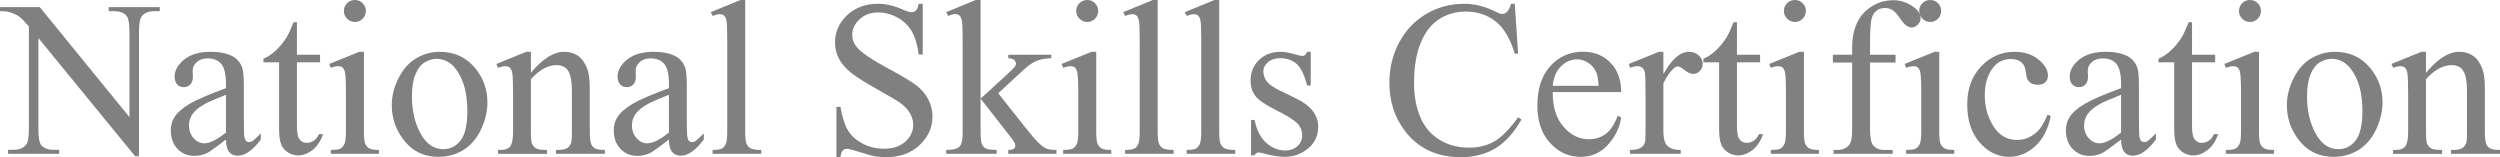
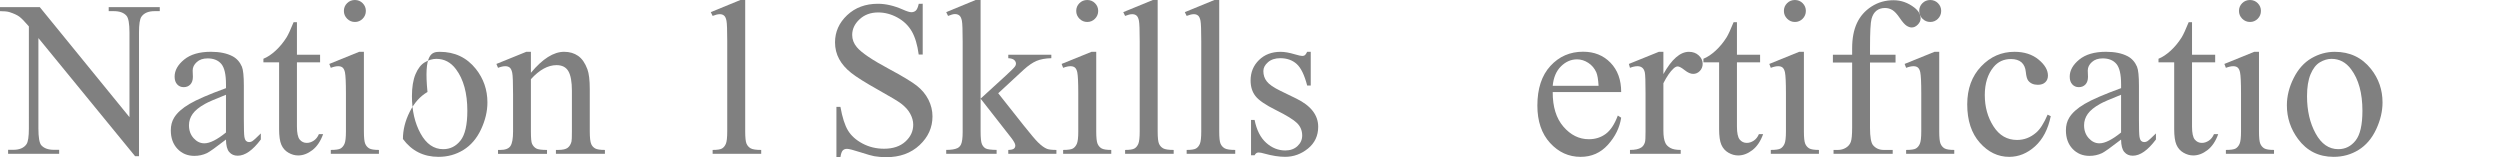
<svg xmlns="http://www.w3.org/2000/svg" version="1.1" id="圖層_1" x="0px" y="0px" width="1354.16px" height="85.14px" viewBox="0 0 1354.16 85.14" style="enable-background:new 0 0 1354.16 85.14;" xml:space="preserve">
  <style type="text/css">
	.st0{fill:#808080;}
	.st1{fill:none;}
</style>
  <g>
    <path class="st0" d="M0,3.87h21.56l48.57,59.59V17.64c0-4.88-0.55-7.93-1.64-9.14c-1.45-1.64-3.73-2.46-6.86-2.46h-2.75V3.87h27.66   v2.17h-2.81c-3.36,0-5.74,1.02-7.15,3.05c-0.86,1.25-1.29,4.1-1.29,8.55v66.97h-2.11L20.8,20.62v48.93c0,4.88,0.53,7.93,1.58,9.14   c1.48,1.64,3.77,2.46,6.86,2.46h2.81v2.17H4.39v-2.17h2.75c3.4,0,5.8-1.01,7.21-3.05c0.86-1.25,1.29-4.1,1.29-8.55V14.3   c-2.3-2.7-4.05-4.47-5.24-5.33c-1.19-0.86-2.94-1.66-5.24-2.4C4.02,6.21,2.3,6.04,0,6.04V3.87z" />
    <path class="st0" d="M122.4,75.59c-5.51,4.26-8.96,6.72-10.37,7.38c-2.11,0.98-4.36,1.46-6.74,1.46c-3.71,0-6.77-1.27-9.17-3.81   c-2.4-2.54-3.6-5.88-3.6-10.02c0-2.62,0.59-4.88,1.76-6.8c1.6-2.66,4.38-5.16,8.35-7.5s10.56-5.19,19.78-8.55v-2.11   c0-5.35-0.85-9.02-2.55-11.02s-4.17-2.99-7.41-2.99c-2.46,0-4.41,0.66-5.86,1.99c-1.48,1.33-2.23,2.85-2.23,4.57l0.12,3.4   c0,1.8-0.46,3.18-1.38,4.16c-0.92,0.98-2.12,1.46-3.6,1.46c-1.45,0-2.63-0.51-3.54-1.52c-0.92-1.02-1.38-2.4-1.38-4.16   c0-3.36,1.72-6.45,5.16-9.26s8.26-4.22,14.47-4.22c4.77,0,8.67,0.8,11.72,2.4c2.3,1.21,4,3.11,5.1,5.68   c0.7,1.68,1.05,5.12,1.05,10.31v18.22c0,5.12,0.1,8.25,0.29,9.4c0.2,1.15,0.52,1.92,0.97,2.31c0.45,0.39,0.97,0.59,1.55,0.59   c0.62,0,1.17-0.14,1.64-0.41c0.82-0.51,2.4-1.93,4.75-4.28v3.28c-4.38,5.86-8.55,8.79-12.54,8.79c-1.91,0-3.44-0.66-4.57-1.99   C123.03,81.06,122.44,78.79,122.4,75.59z M122.4,71.78V51.33c-5.9,2.34-9.71,4-11.43,4.98c-3.09,1.72-5.29,3.52-6.62,5.39   s-1.99,3.93-1.99,6.15c0,2.81,0.84,5.15,2.52,7c1.68,1.86,3.61,2.78,5.8,2.78C113.65,77.64,117.56,75.68,122.4,71.78z" />
    <path class="st0" d="M160.84,12.01v17.64h12.54v4.1h-12.54v34.8c0,3.48,0.5,5.82,1.49,7.03c1,1.21,2.28,1.82,3.84,1.82   c1.29,0,2.54-0.4,3.75-1.2c1.21-0.8,2.15-1.98,2.81-3.54h2.29c-1.37,3.83-3.3,6.71-5.8,8.64s-5.08,2.9-7.73,2.9   c-1.8,0-3.55-0.5-5.27-1.49s-2.99-2.42-3.81-4.28c-0.82-1.85-1.23-4.72-1.23-8.58V33.75h-8.5v-1.93c2.15-0.86,4.35-2.31,6.59-4.37   s4.25-4.48,6.01-7.29c0.9-1.48,2.15-4.2,3.75-8.14H160.84z" />
    <path class="st0" d="M197.11,28.07v43.12c0,3.36,0.24,5.6,0.73,6.71s1.21,1.94,2.17,2.49c0.96,0.55,2.71,0.82,5.24,0.82v2.11   h-26.07v-2.11c2.62,0,4.38-0.25,5.27-0.76c0.9-0.51,1.61-1.35,2.14-2.52s0.79-3.42,0.79-6.74V50.51c0-5.82-0.18-9.59-0.53-11.31   c-0.27-1.25-0.7-2.12-1.29-2.61c-0.59-0.49-1.39-0.73-2.4-0.73c-1.09,0-2.42,0.29-3.98,0.88l-0.82-2.11l16.17-6.56H197.11z    M192.25,0c1.64,0,3.04,0.58,4.19,1.73c1.15,1.15,1.73,2.55,1.73,4.19s-0.58,3.05-1.73,4.22s-2.55,1.76-4.19,1.76   s-3.05-0.59-4.22-1.76s-1.76-2.58-1.76-4.22s0.58-3.04,1.73-4.19C189.15,0.58,190.57,0,192.25,0z" />
-     <path class="st0" d="M238.18,28.07c8.12,0,14.65,3.09,19.57,9.26c4.18,5.27,6.27,11.33,6.27,18.16c0,4.8-1.15,9.67-3.46,14.59   s-5.48,8.63-9.52,11.13c-4.04,2.5-8.54,3.75-13.51,3.75c-8.09,0-14.51-3.22-19.28-9.67c-4.02-5.43-6.04-11.52-6.04-18.28   c0-4.92,1.22-9.81,3.66-14.68s5.65-8.46,9.64-10.78C229.51,29.23,233.73,28.07,238.18,28.07z M236.37,31.88   c-2.07,0-4.15,0.62-6.24,1.85s-3.78,3.39-5.07,6.47c-1.29,3.09-1.93,7.05-1.93,11.89c0,7.81,1.55,14.55,4.66,20.21   c3.11,5.67,7.2,8.5,12.28,8.5c3.79,0,6.91-1.56,9.38-4.69c2.46-3.12,3.69-8.5,3.69-16.11c0-9.53-2.05-17.03-6.15-22.5   C244.2,33.75,240.66,31.88,236.37,31.88z" />
+     <path class="st0" d="M238.18,28.07c8.12,0,14.65,3.09,19.57,9.26c4.18,5.27,6.27,11.33,6.27,18.16c0,4.8-1.15,9.67-3.46,14.59   s-5.48,8.63-9.52,11.13c-4.04,2.5-8.54,3.75-13.51,3.75c-8.09,0-14.51-3.22-19.28-9.67c0-4.92,1.22-9.81,3.66-14.68s5.65-8.46,9.64-10.78C229.51,29.23,233.73,28.07,238.18,28.07z M236.37,31.88   c-2.07,0-4.15,0.62-6.24,1.85s-3.78,3.39-5.07,6.47c-1.29,3.09-1.93,7.05-1.93,11.89c0,7.81,1.55,14.55,4.66,20.21   c3.11,5.67,7.2,8.5,12.28,8.5c3.79,0,6.91-1.56,9.38-4.69c2.46-3.12,3.69-8.5,3.69-16.11c0-9.53-2.05-17.03-6.15-22.5   C244.2,33.75,240.66,31.88,236.37,31.88z" />
    <path class="st0" d="M287.58,39.43c6.29-7.58,12.29-11.37,17.99-11.37c2.93,0,5.45,0.73,7.56,2.2s3.79,3.88,5.04,7.24   c0.86,2.34,1.29,5.94,1.29,10.78v22.91c0,3.4,0.27,5.7,0.82,6.91c0.43,0.98,1.12,1.74,2.08,2.29c0.96,0.55,2.72,0.82,5.3,0.82v2.11   h-26.54v-2.11h1.11c2.5,0,4.25-0.38,5.24-1.14s1.69-1.88,2.08-3.37c0.16-0.59,0.23-2.42,0.23-5.51V49.22   c0-4.88-0.63-8.43-1.9-10.63c-1.27-2.21-3.41-3.31-6.42-3.31c-4.65,0-9.28,2.54-13.89,7.62v28.3c0,3.63,0.21,5.88,0.64,6.74   c0.55,1.13,1.3,1.96,2.26,2.49s2.9,0.79,5.83,0.79v2.11h-26.54v-2.11h1.17c2.73,0,4.58-0.69,5.54-2.08   c0.96-1.39,1.44-4.03,1.44-7.94V51.27c0-6.44-0.15-10.37-0.44-11.78s-0.74-2.36-1.35-2.87c-0.61-0.51-1.42-0.76-2.43-0.76   c-1.09,0-2.4,0.29-3.93,0.88l-0.88-2.11l16.17-6.56h2.52V39.43z" />
-     <path class="st0" d="M362.34,75.59c-5.51,4.26-8.96,6.72-10.37,7.38c-2.11,0.98-4.36,1.46-6.74,1.46c-3.71,0-6.77-1.27-9.17-3.81   c-2.4-2.54-3.6-5.88-3.6-10.02c0-2.62,0.59-4.88,1.76-6.8c1.6-2.66,4.38-5.16,8.35-7.5s10.56-5.19,19.78-8.55v-2.11   c0-5.35-0.85-9.02-2.55-11.02s-4.17-2.99-7.41-2.99c-2.46,0-4.41,0.66-5.86,1.99c-1.48,1.33-2.23,2.85-2.23,4.57l0.12,3.4   c0,1.8-0.46,3.18-1.38,4.16c-0.92,0.98-2.12,1.46-3.6,1.46c-1.45,0-2.63-0.51-3.54-1.52c-0.92-1.02-1.38-2.4-1.38-4.16   c0-3.36,1.72-6.45,5.16-9.26s8.26-4.22,14.47-4.22c4.77,0,8.67,0.8,11.72,2.4c2.3,1.21,4,3.11,5.1,5.68   c0.7,1.68,1.05,5.12,1.05,10.31v18.22c0,5.12,0.1,8.25,0.29,9.4c0.2,1.15,0.52,1.92,0.97,2.31c0.45,0.39,0.97,0.59,1.55,0.59   c0.62,0,1.17-0.14,1.64-0.41c0.82-0.51,2.4-1.93,4.75-4.28v3.28c-4.38,5.86-8.55,8.79-12.54,8.79c-1.91,0-3.44-0.66-4.57-1.99   C362.97,81.06,362.38,78.79,362.34,75.59z M362.34,71.78V51.33c-5.9,2.34-9.71,4-11.43,4.98c-3.09,1.72-5.29,3.52-6.62,5.39   s-1.99,3.93-1.99,6.15c0,2.81,0.84,5.15,2.52,7c1.68,1.86,3.61,2.78,5.8,2.78C353.59,77.64,357.5,75.68,362.34,71.78z" />
    <path class="st0" d="M403.65,0v71.19c0,3.36,0.24,5.59,0.73,6.68c0.49,1.09,1.24,1.92,2.26,2.49c1.02,0.57,2.91,0.85,5.68,0.85   v2.11h-26.31v-2.11c2.46,0,4.14-0.25,5.04-0.76c0.9-0.51,1.6-1.35,2.11-2.52s0.76-3.42,0.76-6.74V22.44   c0-6.05-0.14-9.77-0.41-11.16c-0.27-1.39-0.71-2.33-1.32-2.84c-0.61-0.51-1.38-0.76-2.31-0.76c-1.02,0-2.3,0.31-3.87,0.94l-1-2.05   l16-6.56H403.65z" />
    <path class="st0" d="M499.8,2.05v27.48h-2.17c-0.7-5.27-1.96-9.47-3.78-12.6c-1.82-3.12-4.4-5.6-7.76-7.44   c-3.36-1.84-6.84-2.75-10.43-2.75c-4.06,0-7.42,1.24-10.08,3.72c-2.66,2.48-3.98,5.3-3.98,8.47c0,2.42,0.84,4.63,2.52,6.62   c2.42,2.93,8.18,6.84,17.29,11.72c7.42,3.98,12.49,7.04,15.21,9.17c2.71,2.13,4.8,4.64,6.27,7.53c1.46,2.89,2.2,5.92,2.2,9.08   c0,6.02-2.33,11.2-7,15.56c-4.67,4.36-10.67,6.53-18.02,6.53c-2.3,0-4.47-0.18-6.5-0.53c-1.21-0.2-3.72-0.91-7.53-2.14   s-6.22-1.85-7.24-1.85c-0.98,0-1.75,0.29-2.31,0.88s-0.99,1.8-1.26,3.63h-2.17V57.89h2.17c1.02,5.7,2.38,9.97,4.1,12.8   c1.72,2.83,4.35,5.19,7.88,7.06s7.41,2.81,11.63,2.81c4.88,0,8.74-1.29,11.57-3.87s4.25-5.62,4.25-9.14c0-1.95-0.54-3.93-1.61-5.92   s-2.74-3.85-5.01-5.57c-1.52-1.17-5.68-3.66-12.48-7.47c-6.8-3.81-11.63-6.85-14.5-9.11c-2.87-2.27-5.05-4.77-6.53-7.5   c-1.48-2.73-2.23-5.74-2.23-9.02c0-5.7,2.19-10.61,6.56-14.74c4.38-4.12,9.94-6.18,16.7-6.18c4.22,0,8.69,1.04,13.42,3.11   c2.19,0.98,3.73,1.46,4.63,1.46c1.02,0,1.85-0.3,2.49-0.91c0.64-0.6,1.16-1.83,1.55-3.66H499.8z" />
    <path class="st0" d="M531.15,0v53.44l13.65-12.48c2.89-2.66,4.57-4.34,5.04-5.04c0.31-0.47,0.47-0.94,0.47-1.41   c0-0.78-0.32-1.45-0.97-2.02c-0.64-0.57-1.71-0.89-3.19-0.97v-1.88h23.32v1.88c-3.2,0.08-5.87,0.57-8,1.46   c-2.13,0.9-4.46,2.5-7,4.8L540.7,50.51l13.77,17.4c3.83,4.8,6.41,7.85,7.73,9.14c1.88,1.84,3.52,3.03,4.92,3.57   c0.98,0.39,2.68,0.59,5.1,0.59v2.11h-26.07v-2.11c1.48-0.04,2.49-0.26,3.02-0.67s0.79-0.99,0.79-1.73c0-0.9-0.78-2.34-2.34-4.34   l-16.46-21.04v17.81c0,3.48,0.24,5.76,0.73,6.86c0.49,1.09,1.18,1.88,2.08,2.34s2.85,0.72,5.86,0.76v2.11h-27.3v-2.11   c2.73,0,4.79-0.33,6.15-1c0.82-0.43,1.45-1.09,1.88-1.99c0.59-1.29,0.88-3.52,0.88-6.68V22.68c0-6.21-0.14-10.01-0.41-11.4   c-0.27-1.39-0.72-2.34-1.35-2.87s-1.45-0.79-2.46-0.79c-0.82,0-2.05,0.33-3.69,1l-1-2.05L528.46,0H531.15z" />
    <path class="st0" d="M593.79,28.07v43.12c0,3.36,0.24,5.6,0.73,6.71s1.21,1.94,2.17,2.49c0.96,0.55,2.71,0.82,5.24,0.82v2.11   h-26.07v-2.11c2.62,0,4.38-0.25,5.27-0.76c0.9-0.51,1.61-1.35,2.14-2.52s0.79-3.42,0.79-6.74V50.51c0-5.82-0.18-9.59-0.53-11.31   c-0.27-1.25-0.7-2.12-1.29-2.61c-0.59-0.49-1.39-0.73-2.4-0.73c-1.09,0-2.42,0.29-3.98,0.88l-0.82-2.11l16.17-6.56H593.79z    M588.93,0c1.64,0,3.04,0.58,4.19,1.73c1.15,1.15,1.73,2.55,1.73,4.19s-0.58,3.05-1.73,4.22s-2.55,1.76-4.19,1.76   s-3.05-0.59-4.22-1.76s-1.76-2.58-1.76-4.22s0.58-3.04,1.73-4.19C585.83,0.58,587.25,0,588.93,0z" />
    <path class="st0" d="M627.07,0v71.19c0,3.36,0.24,5.59,0.73,6.68c0.49,1.09,1.24,1.92,2.26,2.49c1.02,0.57,2.91,0.85,5.68,0.85   v2.11h-26.31v-2.11c2.46,0,4.14-0.25,5.04-0.76c0.9-0.51,1.6-1.35,2.11-2.52s0.76-3.42,0.76-6.74V22.44   c0-6.05-0.14-9.77-0.41-11.16c-0.27-1.39-0.71-2.33-1.32-2.84c-0.61-0.51-1.38-0.76-2.31-0.76c-1.02,0-2.3,0.31-3.87,0.94l-1-2.05   l16-6.56H627.07z" />
    <path class="st0" d="M660.41,0v71.19c0,3.36,0.24,5.59,0.73,6.68c0.49,1.09,1.24,1.92,2.26,2.49c1.02,0.57,2.91,0.85,5.68,0.85   v2.11h-26.31v-2.11c2.46,0,4.14-0.25,5.04-0.76c0.9-0.51,1.6-1.35,2.11-2.52s0.76-3.42,0.76-6.74V22.44   c0-6.05-0.14-9.77-0.41-11.16c-0.27-1.39-0.71-2.33-1.32-2.84c-0.61-0.51-1.38-0.76-2.31-0.76c-1.02,0-2.3,0.31-3.87,0.94l-1-2.05   l16-6.56H660.41z" />
    <path class="st0" d="M709.98,28.07v18.28h-1.93c-1.48-5.74-3.39-9.65-5.71-11.72c-2.32-2.07-5.28-3.11-8.88-3.11   c-2.73,0-4.94,0.72-6.62,2.17c-1.68,1.45-2.52,3.05-2.52,4.8c0,2.19,0.62,4.06,1.88,5.62c1.21,1.6,3.67,3.3,7.38,5.1l8.55,4.16   c7.93,3.87,11.89,8.96,11.89,15.29c0,4.88-1.85,8.82-5.54,11.81s-7.82,4.48-12.39,4.48c-3.28,0-7.03-0.59-11.25-1.76   c-1.29-0.39-2.34-0.59-3.16-0.59c-0.9,0-1.6,0.51-2.11,1.52h-1.93V64.98h1.93c1.09,5.47,3.18,9.59,6.27,12.36   c3.09,2.77,6.54,4.16,10.37,4.16c2.7,0,4.89-0.79,6.59-2.37s2.55-3.49,2.55-5.71c0-2.7-0.95-4.96-2.84-6.8   c-1.89-1.83-5.67-4.16-11.34-6.97s-9.38-5.35-11.13-7.62c-1.76-2.23-2.64-5.04-2.64-8.44c0-4.41,1.51-8.1,4.54-11.07   c3.03-2.97,6.94-4.45,11.75-4.45c2.11,0,4.67,0.45,7.68,1.35c1.99,0.59,3.32,0.88,3.98,0.88c0.62,0,1.11-0.14,1.46-0.41   c0.35-0.27,0.76-0.88,1.23-1.82H709.98z" />
-     <path class="st0" d="M820.49,2.05l1.82,27.01h-1.82c-2.42-8.09-5.88-13.91-10.37-17.46c-4.49-3.55-9.88-5.33-16.17-5.33   c-5.27,0-10.04,1.34-14.3,4.01c-4.26,2.68-7.61,6.94-10.05,12.8s-3.66,13.15-3.66,21.86c0,7.19,1.15,13.42,3.46,18.69   s5.77,9.32,10.4,12.13s9.91,4.22,15.85,4.22c5.16,0,9.71-1.1,13.65-3.31c3.95-2.21,8.28-6.59,13.01-13.15l1.82,1.17   c-3.98,7.07-8.63,12.25-13.95,15.53s-11.62,4.92-18.93,4.92c-13.16,0-23.36-4.88-30.59-14.65c-5.39-7.27-8.09-15.82-8.09-25.66   c0-7.93,1.78-15.21,5.33-21.86c3.55-6.64,8.45-11.79,14.68-15.44c6.23-3.65,13.04-5.48,20.42-5.48c5.74,0,11.41,1.41,16.99,4.22   c1.64,0.86,2.81,1.29,3.52,1.29c1.05,0,1.97-0.37,2.75-1.11c1.02-1.05,1.74-2.52,2.17-4.39H820.49z" />
    <path class="st0" d="M841.05,49.86c-0.04,7.97,1.89,14.22,5.8,18.75c3.91,4.53,8.5,6.8,13.77,6.8c3.52,0,6.57-0.97,9.17-2.9   s4.78-5.24,6.53-9.93l1.82,1.17c-0.82,5.35-3.2,10.22-7.15,14.62s-8.89,6.59-14.82,6.59c-6.45,0-11.96-2.51-16.55-7.53   c-4.59-5.02-6.88-11.77-6.88-20.24c0-9.18,2.35-16.34,7.06-21.47c4.71-5.14,10.62-7.71,17.72-7.71c6.02,0,10.96,1.98,14.82,5.95   c3.87,3.97,5.8,9.27,5.8,15.91H841.05z M841.05,46.46h24.84c-0.2-3.44-0.61-5.86-1.23-7.27c-0.98-2.19-2.43-3.91-4.37-5.16   c-1.93-1.25-3.96-1.88-6.06-1.88c-3.24,0-6.14,1.26-8.7,3.78S841.48,41.97,841.05,46.46z" />
    <path class="st0" d="M901,28.07v12.07c4.49-8.05,9.1-12.07,13.83-12.07c2.15,0,3.93,0.65,5.33,1.96c1.41,1.31,2.11,2.82,2.11,4.54   c0,1.52-0.51,2.81-1.52,3.87s-2.23,1.58-3.63,1.58c-1.37,0-2.9-0.67-4.6-2.02s-2.96-2.02-3.78-2.02c-0.7,0-1.46,0.39-2.29,1.17   c-1.76,1.6-3.57,4.24-5.45,7.91v25.72c0,2.97,0.37,5.21,1.11,6.74c0.51,1.05,1.41,1.93,2.7,2.64s3.14,1.05,5.57,1.05v2.11h-27.48   v-2.11c2.73,0,4.77-0.43,6.09-1.29c0.98-0.62,1.66-1.62,2.05-2.99c0.2-0.66,0.29-2.56,0.29-5.68v-20.8c0-6.25-0.13-9.97-0.38-11.16   c-0.25-1.19-0.72-2.06-1.41-2.61c-0.68-0.55-1.53-0.82-2.55-0.82c-1.21,0-2.58,0.29-4.1,0.88l-0.59-2.11l16.23-6.56H901z" />
    <path class="st0" d="M940.84,12.01v17.64h12.54v4.1h-12.54v34.8c0,3.48,0.5,5.82,1.49,7.03c1,1.21,2.28,1.82,3.84,1.82   c1.29,0,2.54-0.4,3.75-1.2c1.21-0.8,2.15-1.98,2.81-3.54h2.29c-1.37,3.83-3.3,6.71-5.8,8.64s-5.08,2.9-7.73,2.9   c-1.8,0-3.55-0.5-5.27-1.49s-2.99-2.42-3.81-4.28c-0.82-1.85-1.23-4.72-1.23-8.58V33.75h-8.5v-1.93c2.15-0.86,4.35-2.31,6.59-4.37   s4.25-4.48,6.01-7.29c0.9-1.48,2.15-4.2,3.75-8.14H940.84z" />
    <path class="st0" d="M977.11,28.07v43.12c0,3.36,0.24,5.6,0.73,6.71s1.21,1.94,2.17,2.49c0.96,0.55,2.71,0.82,5.24,0.82v2.11   h-26.07v-2.11c2.62,0,4.38-0.25,5.27-0.76c0.9-0.51,1.61-1.35,2.14-2.52s0.79-3.42,0.79-6.74V50.51c0-5.82-0.18-9.59-0.53-11.31   c-0.27-1.25-0.7-2.12-1.29-2.61c-0.59-0.49-1.39-0.73-2.4-0.73c-1.09,0-2.42,0.29-3.98,0.88l-0.82-2.11l16.17-6.56H977.11z    M972.25,0c1.64,0,3.04,0.58,4.19,1.73c1.15,1.15,1.73,2.55,1.73,4.19s-0.58,3.05-1.73,4.22s-2.55,1.76-4.19,1.76   s-3.05-0.59-4.22-1.76s-1.76-2.58-1.76-4.22s0.58-3.04,1.73-4.19C969.15,0.58,970.57,0,972.25,0z" />
    <path class="st0" d="M1012.91,33.87v35.27c0,5,0.55,8.17,1.64,9.49c1.45,1.72,3.38,2.58,5.8,2.58h4.86v2.11h-32.05v-2.11h2.4   c1.56,0,2.99-0.39,4.28-1.17c1.29-0.78,2.18-1.83,2.67-3.16c0.49-1.33,0.73-3.91,0.73-7.73V33.87h-10.43v-4.22h10.43v-3.52   c0-5.35,0.86-9.88,2.58-13.59c1.72-3.71,4.35-6.71,7.88-8.99s7.51-3.43,11.92-3.43c4.1,0,7.87,1.33,11.31,3.98   c2.27,1.76,3.4,3.73,3.4,5.92c0,1.17-0.51,2.28-1.52,3.31c-1.02,1.04-2.11,1.55-3.28,1.55c-0.9,0-1.85-0.32-2.84-0.97   s-2.22-2.03-3.66-4.16c-1.45-2.13-2.77-3.56-3.98-4.31c-1.21-0.74-2.56-1.11-4.04-1.11c-1.8,0-3.32,0.48-4.57,1.44   c-1.25,0.96-2.15,2.44-2.7,4.45c-0.55,2.01-0.82,7.2-0.82,15.56v3.87h13.83v4.22H1012.91z" />
    <path class="st0" d="M1050.41,28.07v43.12c0,3.36,0.24,5.6,0.73,6.71s1.21,1.94,2.17,2.49c0.96,0.55,2.71,0.82,5.24,0.82v2.11   h-26.07v-2.11c2.62,0,4.38-0.25,5.27-0.76c0.9-0.51,1.61-1.35,2.14-2.52s0.79-3.42,0.79-6.74V50.51c0-5.82-0.18-9.59-0.53-11.31   c-0.27-1.25-0.7-2.12-1.29-2.61c-0.59-0.49-1.39-0.73-2.4-0.73c-1.09,0-2.42,0.29-3.98,0.88l-0.82-2.11l16.17-6.56H1050.41z    M1045.55,0c1.64,0,3.04,0.58,4.19,1.73c1.15,1.15,1.73,2.55,1.73,4.19s-0.58,3.05-1.73,4.22s-2.55,1.76-4.19,1.76   s-3.05-0.59-4.22-1.76s-1.76-2.58-1.76-4.22s0.58-3.04,1.73-4.19C1042.45,0.58,1043.87,0,1045.55,0z" />
    <path class="st0" d="M1110.82,62.93c-1.45,7.07-4.28,12.51-8.5,16.32s-8.89,5.71-14,5.71c-6.09,0-11.41-2.56-15.94-7.68   c-4.53-5.12-6.8-12.03-6.8-20.74c0-8.44,2.51-15.29,7.53-20.57s11.04-7.91,18.08-7.91c5.27,0,9.61,1.4,13.01,4.19   c3.4,2.79,5.1,5.69,5.1,8.7c0,1.48-0.48,2.69-1.44,3.6c-0.96,0.92-2.29,1.38-4.01,1.38c-2.3,0-4.04-0.74-5.21-2.23   c-0.66-0.82-1.1-2.38-1.32-4.69c-0.21-2.3-1.01-4.06-2.37-5.27c-1.37-1.17-3.26-1.76-5.68-1.76c-3.91,0-7.05,1.45-9.43,4.34   c-3.16,3.83-4.75,8.89-4.75,15.18c0,6.41,1.57,12.06,4.72,16.96c3.14,4.9,7.39,7.35,12.74,7.35c3.83,0,7.27-1.31,10.31-3.93   c2.15-1.8,4.24-5.06,6.27-9.79L1110.82,62.93z" />
    <path class="st0" d="M1148.91,75.59c-5.51,4.26-8.96,6.72-10.37,7.38c-2.11,0.98-4.36,1.46-6.74,1.46c-3.71,0-6.77-1.27-9.17-3.81   c-2.4-2.54-3.6-5.88-3.6-10.02c0-2.62,0.59-4.88,1.76-6.8c1.6-2.66,4.38-5.16,8.35-7.5s10.56-5.19,19.78-8.55v-2.11   c0-5.35-0.85-9.02-2.55-11.02s-4.17-2.99-7.41-2.99c-2.46,0-4.41,0.66-5.86,1.99c-1.48,1.33-2.23,2.85-2.23,4.57l0.12,3.4   c0,1.8-0.46,3.18-1.38,4.16c-0.92,0.98-2.12,1.46-3.6,1.46c-1.45,0-2.63-0.51-3.54-1.52c-0.92-1.02-1.38-2.4-1.38-4.16   c0-3.36,1.72-6.45,5.16-9.26s8.26-4.22,14.47-4.22c4.77,0,8.67,0.8,11.72,2.4c2.3,1.21,4,3.11,5.1,5.68   c0.7,1.68,1.05,5.12,1.05,10.31v18.22c0,5.12,0.1,8.25,0.29,9.4c0.2,1.15,0.52,1.92,0.97,2.31c0.45,0.39,0.97,0.59,1.55,0.59   c0.62,0,1.17-0.14,1.64-0.41c0.82-0.51,2.4-1.93,4.75-4.28v3.28c-4.38,5.86-8.55,8.79-12.54,8.79c-1.91,0-3.44-0.66-4.57-1.99   C1149.53,81.06,1148.95,78.79,1148.91,75.59z M1148.91,71.78V51.33c-5.9,2.34-9.71,4-11.43,4.98c-3.09,1.72-5.29,3.52-6.62,5.39   s-1.99,3.93-1.99,6.15c0,2.81,0.84,5.15,2.52,7c1.68,1.86,3.61,2.78,5.8,2.78C1140.16,77.64,1144.06,75.68,1148.91,71.78z" />
    <path class="st0" d="M1187.34,12.01v17.64h12.54v4.1h-12.54v34.8c0,3.48,0.5,5.82,1.49,7.03c1,1.21,2.28,1.82,3.84,1.82   c1.29,0,2.54-0.4,3.75-1.2c1.21-0.8,2.15-1.98,2.81-3.54h2.29c-1.37,3.83-3.3,6.71-5.8,8.64s-5.08,2.9-7.73,2.9   c-1.8,0-3.55-0.5-5.27-1.49s-2.99-2.42-3.81-4.28c-0.82-1.85-1.23-4.72-1.23-8.58V33.75h-8.5v-1.93c2.15-0.86,4.35-2.31,6.59-4.37   s4.25-4.48,6.01-7.29c0.9-1.48,2.15-4.2,3.75-8.14H1187.34z" />
    <path class="st0" d="M1223.61,28.07v43.12c0,3.36,0.24,5.6,0.73,6.71s1.21,1.94,2.17,2.49c0.96,0.55,2.71,0.82,5.24,0.82v2.11   h-26.07v-2.11c2.62,0,4.38-0.25,5.27-0.76c0.9-0.51,1.61-1.35,2.14-2.52s0.79-3.42,0.79-6.74V50.51c0-5.82-0.18-9.59-0.53-11.31   c-0.27-1.25-0.7-2.12-1.29-2.61c-0.59-0.49-1.39-0.73-2.4-0.73c-1.09,0-2.42,0.29-3.98,0.88l-0.82-2.11l16.17-6.56H1223.61z    M1218.75,0c1.64,0,3.04,0.58,4.19,1.73c1.15,1.15,1.73,2.55,1.73,4.19s-0.58,3.05-1.73,4.22s-2.55,1.76-4.19,1.76   s-3.05-0.59-4.22-1.76s-1.76-2.58-1.76-4.22s0.58-3.04,1.73-4.19C1215.65,0.58,1217.07,0,1218.75,0z" />
    <path class="st0" d="M1264.69,28.07c8.12,0,14.65,3.09,19.57,9.26c4.18,5.27,6.27,11.33,6.27,18.16c0,4.8-1.15,9.67-3.46,14.59   s-5.48,8.63-9.52,11.13c-4.04,2.5-8.54,3.75-13.51,3.75c-8.09,0-14.51-3.22-19.28-9.67c-4.02-5.43-6.04-11.52-6.04-18.28   c0-4.92,1.22-9.81,3.66-14.68s5.65-8.46,9.64-10.78C1256.02,29.23,1260.23,28.07,1264.69,28.07z M1262.87,31.88   c-2.07,0-4.15,0.62-6.24,1.85s-3.78,3.39-5.07,6.47c-1.29,3.09-1.93,7.05-1.93,11.89c0,7.81,1.55,14.55,4.66,20.21   c3.11,5.67,7.2,8.5,12.28,8.5c3.79,0,6.91-1.56,9.38-4.69c2.46-3.12,3.69-8.5,3.69-16.11c0-9.53-2.05-17.03-6.15-22.5   C1270.7,33.75,1267.17,31.88,1262.87,31.88z" />
-     <path class="st0" d="M1314.08,39.43c6.29-7.58,12.29-11.37,17.99-11.37c2.93,0,5.45,0.73,7.56,2.2s3.79,3.88,5.04,7.24   c0.86,2.34,1.29,5.94,1.29,10.78v22.91c0,3.4,0.27,5.7,0.82,6.91c0.43,0.98,1.12,1.74,2.08,2.29c0.96,0.55,2.72,0.82,5.3,0.82v2.11   h-26.54v-2.11h1.11c2.5,0,4.25-0.38,5.24-1.14s1.69-1.88,2.08-3.37c0.16-0.59,0.23-2.42,0.23-5.51V49.22   c0-4.88-0.63-8.43-1.9-10.63c-1.27-2.21-3.41-3.31-6.42-3.31c-4.65,0-9.28,2.54-13.89,7.62v28.3c0,3.63,0.21,5.88,0.64,6.74   c0.55,1.13,1.3,1.96,2.26,2.49s2.9,0.79,5.83,0.79v2.11h-26.54v-2.11h1.17c2.73,0,4.58-0.69,5.54-2.08   c0.96-1.39,1.44-4.03,1.44-7.94V51.27c0-6.44-0.15-10.37-0.44-11.78s-0.74-2.36-1.35-2.87c-0.61-0.51-1.42-0.76-2.43-0.76   c-1.09,0-2.4,0.29-3.93,0.88l-0.88-2.11l16.17-6.56h2.52V39.43z" />
  </g>
  <rect x="-1240.53" y="-68.54" class="st1" width="1920" height="233.86" />
</svg>